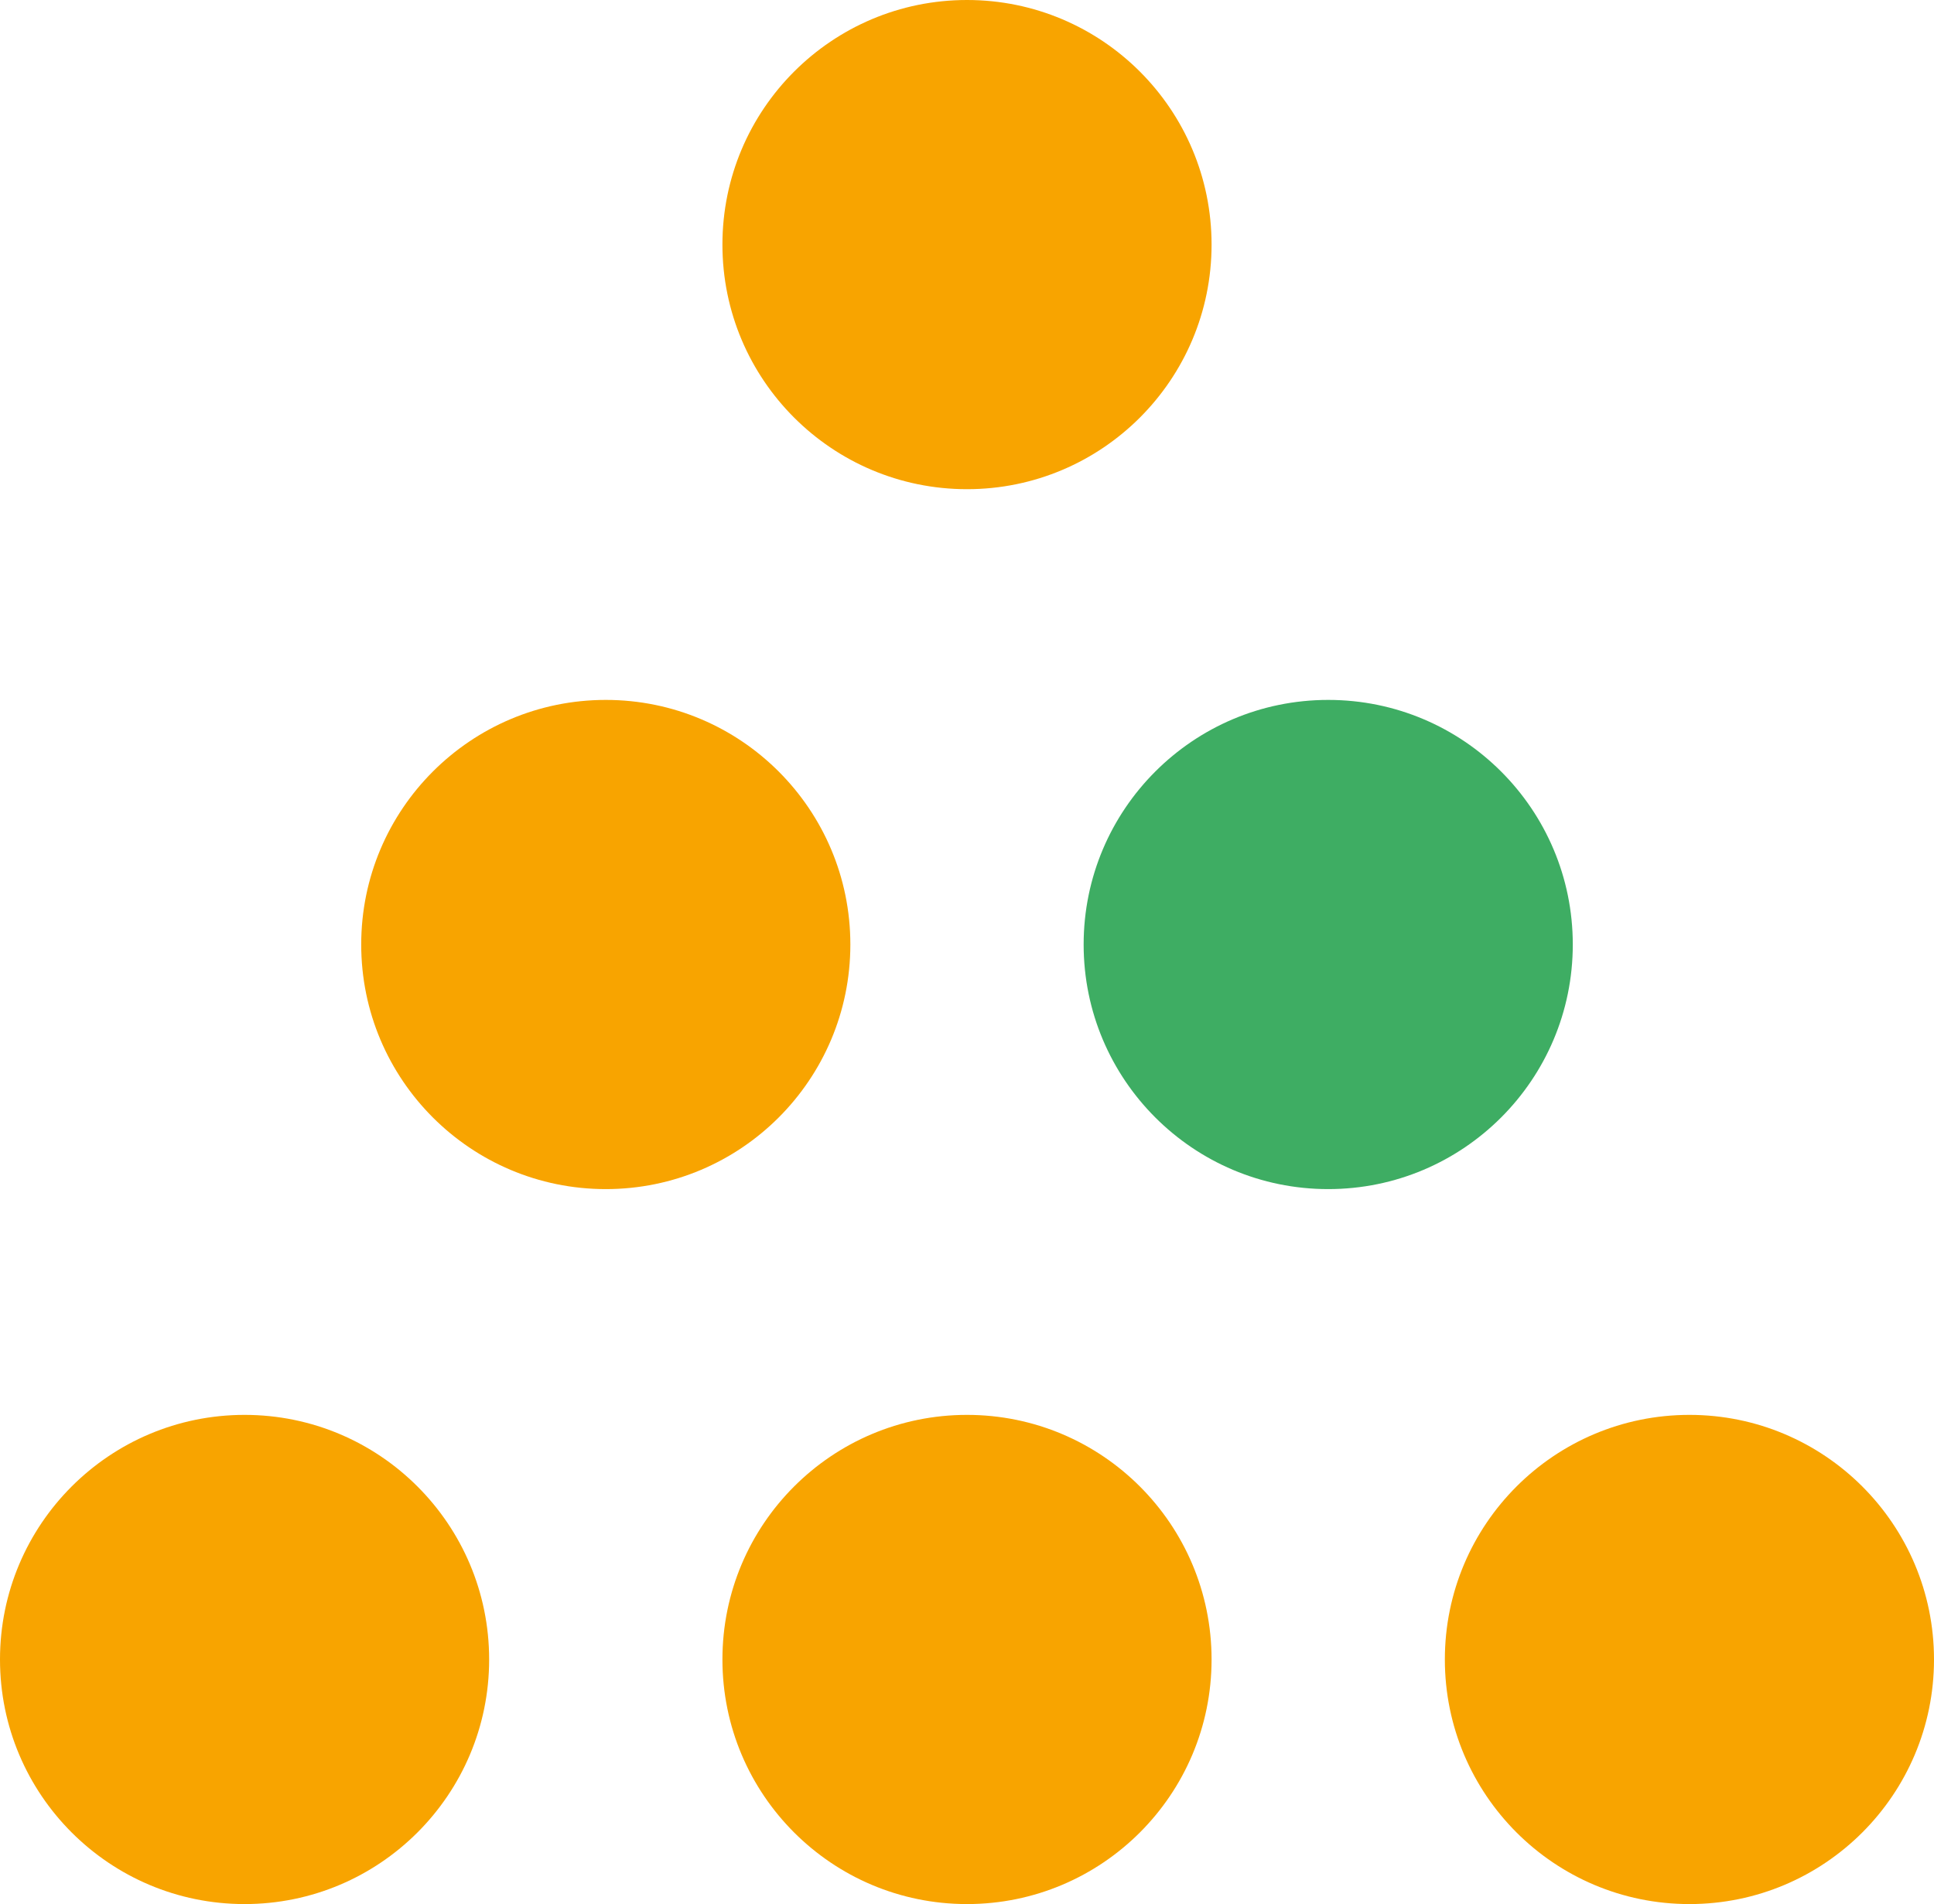
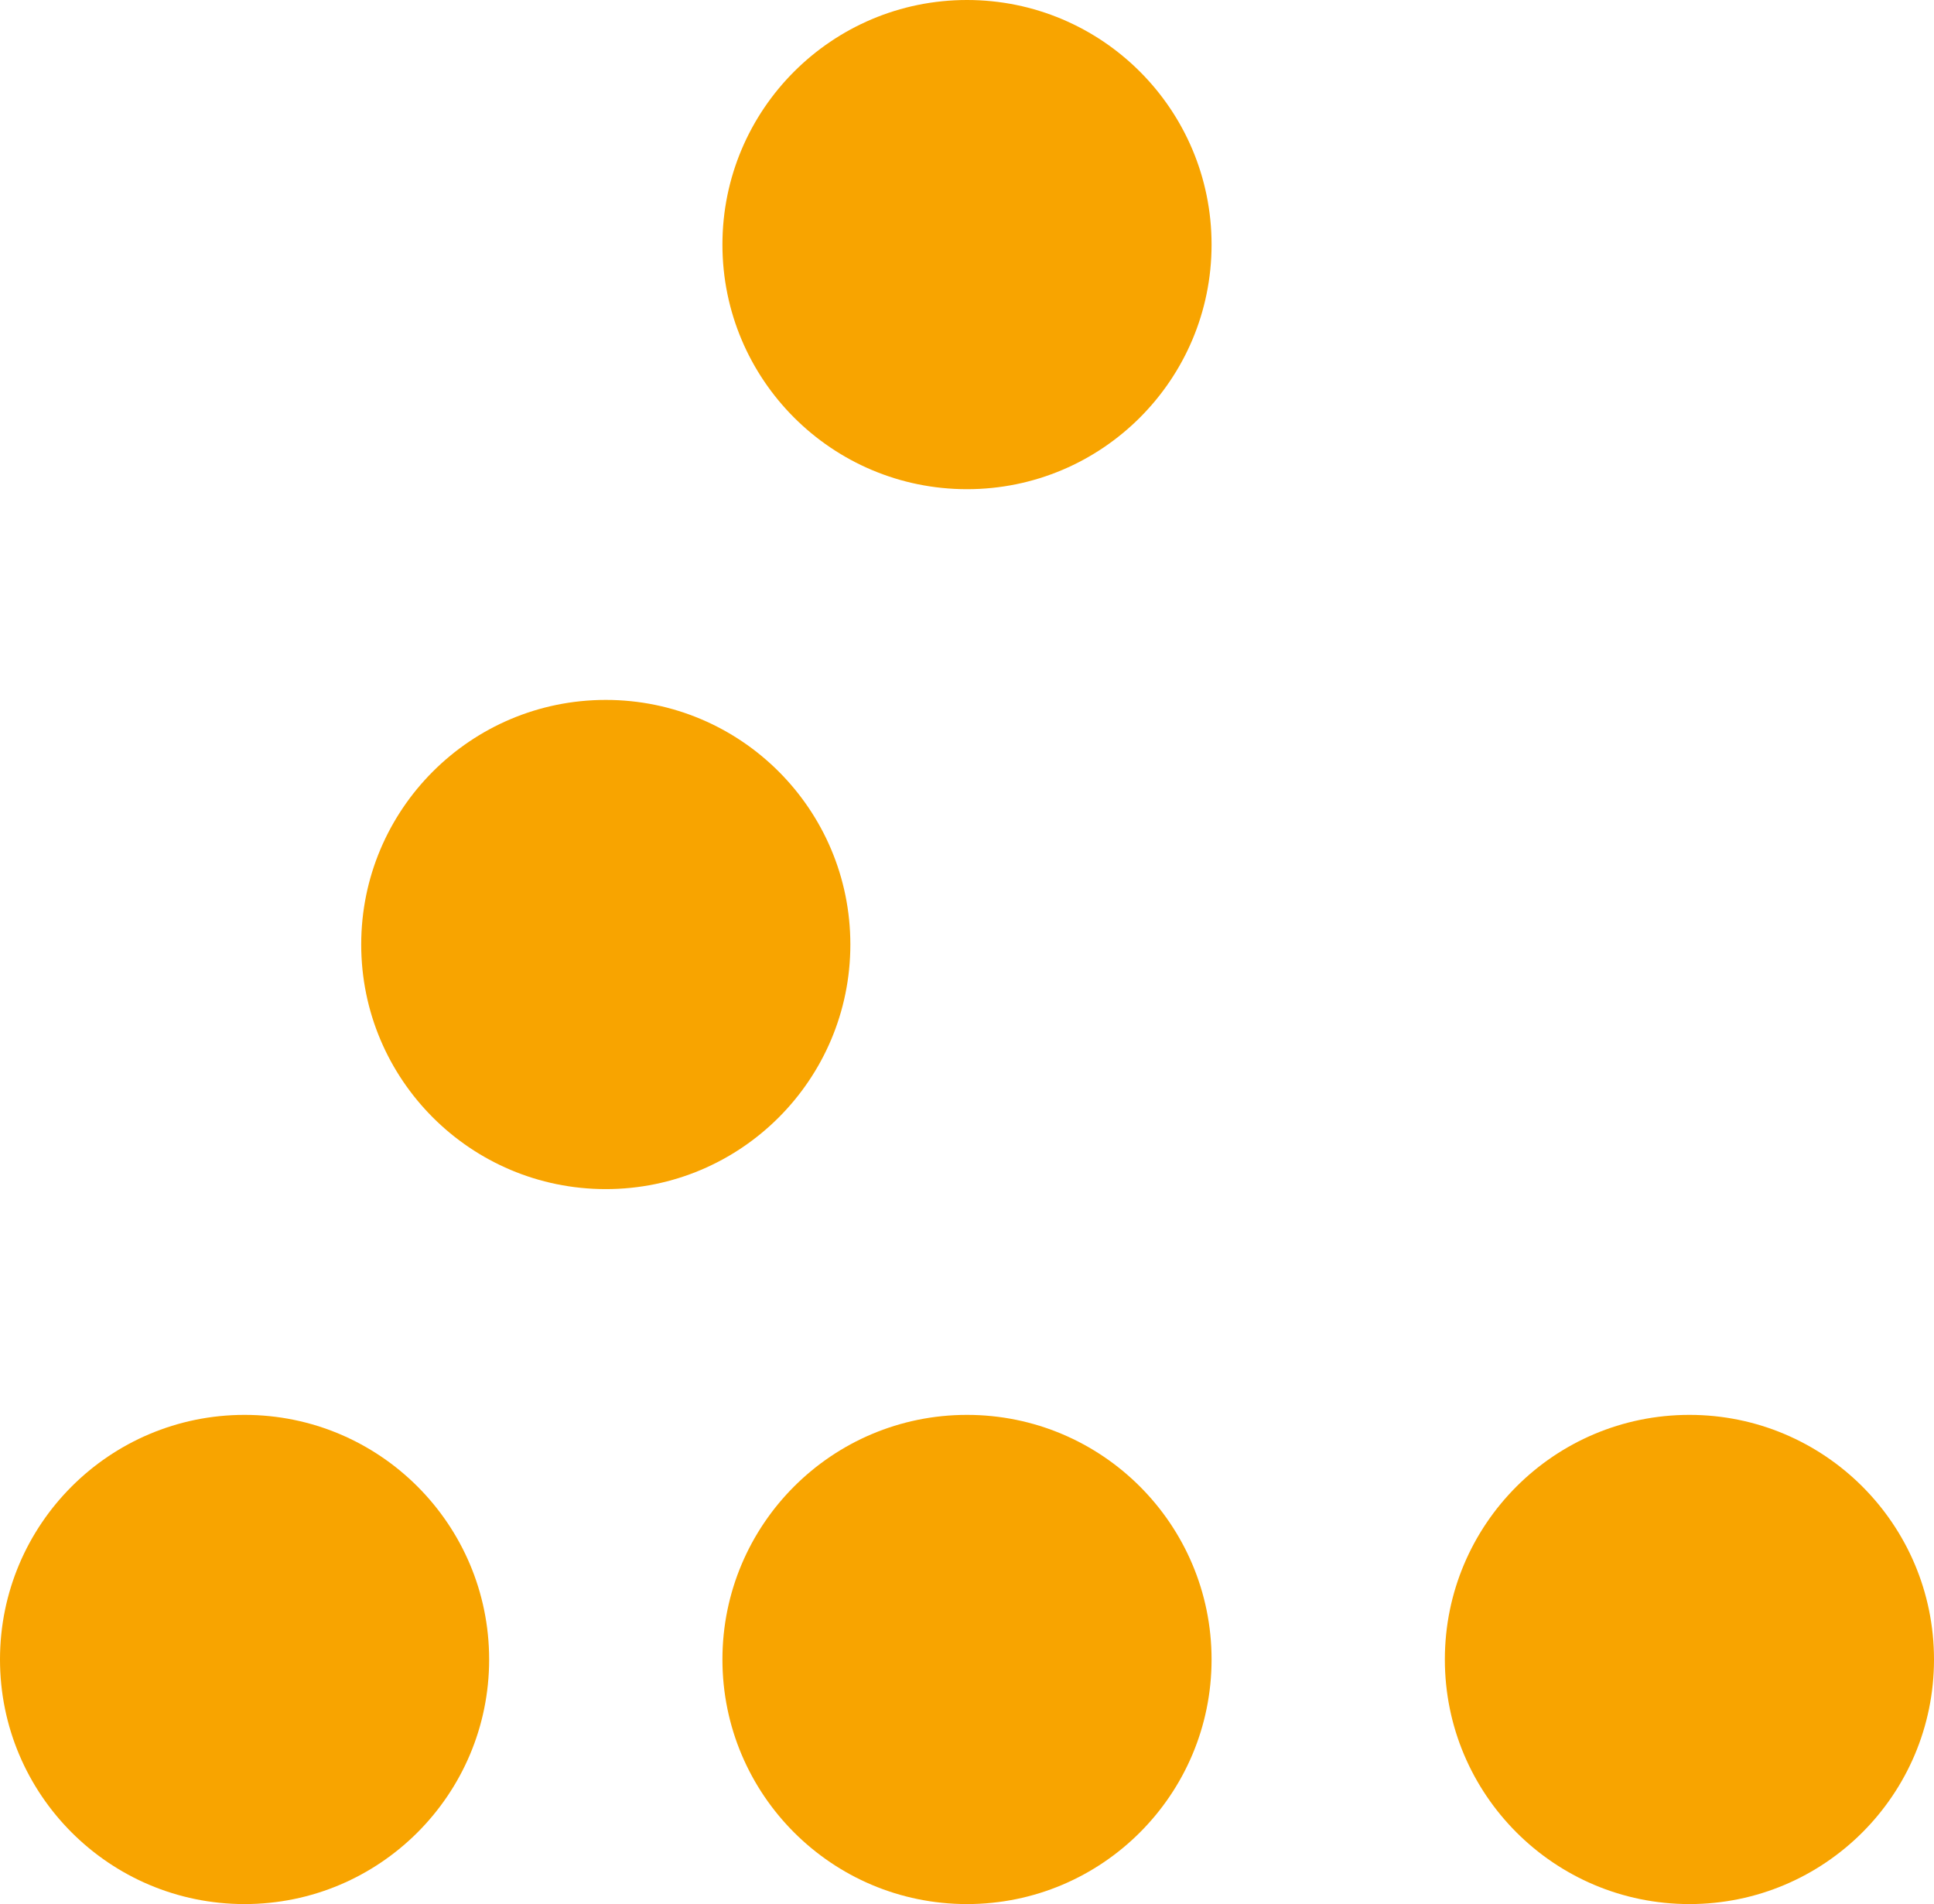
<svg xmlns="http://www.w3.org/2000/svg" width="257" height="253" viewBox="0 0 257 253" fill="none">
-   <path fill-rule="evenodd" clip-rule="evenodd" d="M161 32.5C161 50.449 146.449 65 128.5 65C110.551 65 96 50.449 96 32.5C96 14.551 110.551 0 128.5 0C146.449 0 161 14.551 161 32.5ZM113 125.5C113 143.449 98.449 158 80.5 158C62.551 158 48 143.449 48 125.5C48 107.551 62.551 93 80.5 93C98.449 93 113 107.551 113 125.5ZM32.5 253C50.449 253 65 238.449 65 220.5C65 202.551 50.449 188 32.5 188C14.551 188 0 202.551 0 220.5C0 238.449 14.551 253 32.5 253ZM161 220.5C161 238.449 146.449 253 128.5 253C110.551 253 96 238.449 96 220.5C96 202.551 110.551 188 128.5 188C146.449 188 161 202.551 161 220.5ZM224.5 253C242.449 253 257 238.449 257 220.5C257 202.551 242.449 188 224.5 188C206.551 188 192 202.551 192 220.5C192 238.449 206.551 253 224.5 253Z" fill="#f8a400" />
-   <circle cx="176.5" cy="125.5" r="32.5" fill="#3EAD63" />
+   <path fill-rule="evenodd" clip-rule="evenodd" d="M161 32.5C161 50.449 146.449 65 128.5 65C110.551 65 96 50.449 96 32.5C96 14.551 110.551 0 128.5 0C146.449 0 161 14.551 161 32.5ZM113 125.5C113 143.449 98.449 158 80.5 158C62.551 158 48 143.449 48 125.5C48 107.551 62.551 93 80.5 93C98.449 93 113 107.551 113 125.5ZM32.5 253C50.449 253 65 238.449 65 220.5C65 202.551 50.449 188 32.5 188C14.551 188 0 202.551 0 220.5C0 238.449 14.551 253 32.5 253ZM161 220.5C161 238.449 146.449 253 128.5 253C110.551 253 96 238.449 96 220.5C96 202.551 110.551 188 128.5 188C146.449 188 161 202.551 161 220.5M224.5 253C242.449 253 257 238.449 257 220.5C257 202.551 242.449 188 224.5 188C206.551 188 192 202.551 192 220.5C192 238.449 206.551 253 224.5 253Z" fill="#f8a400" />
</svg>